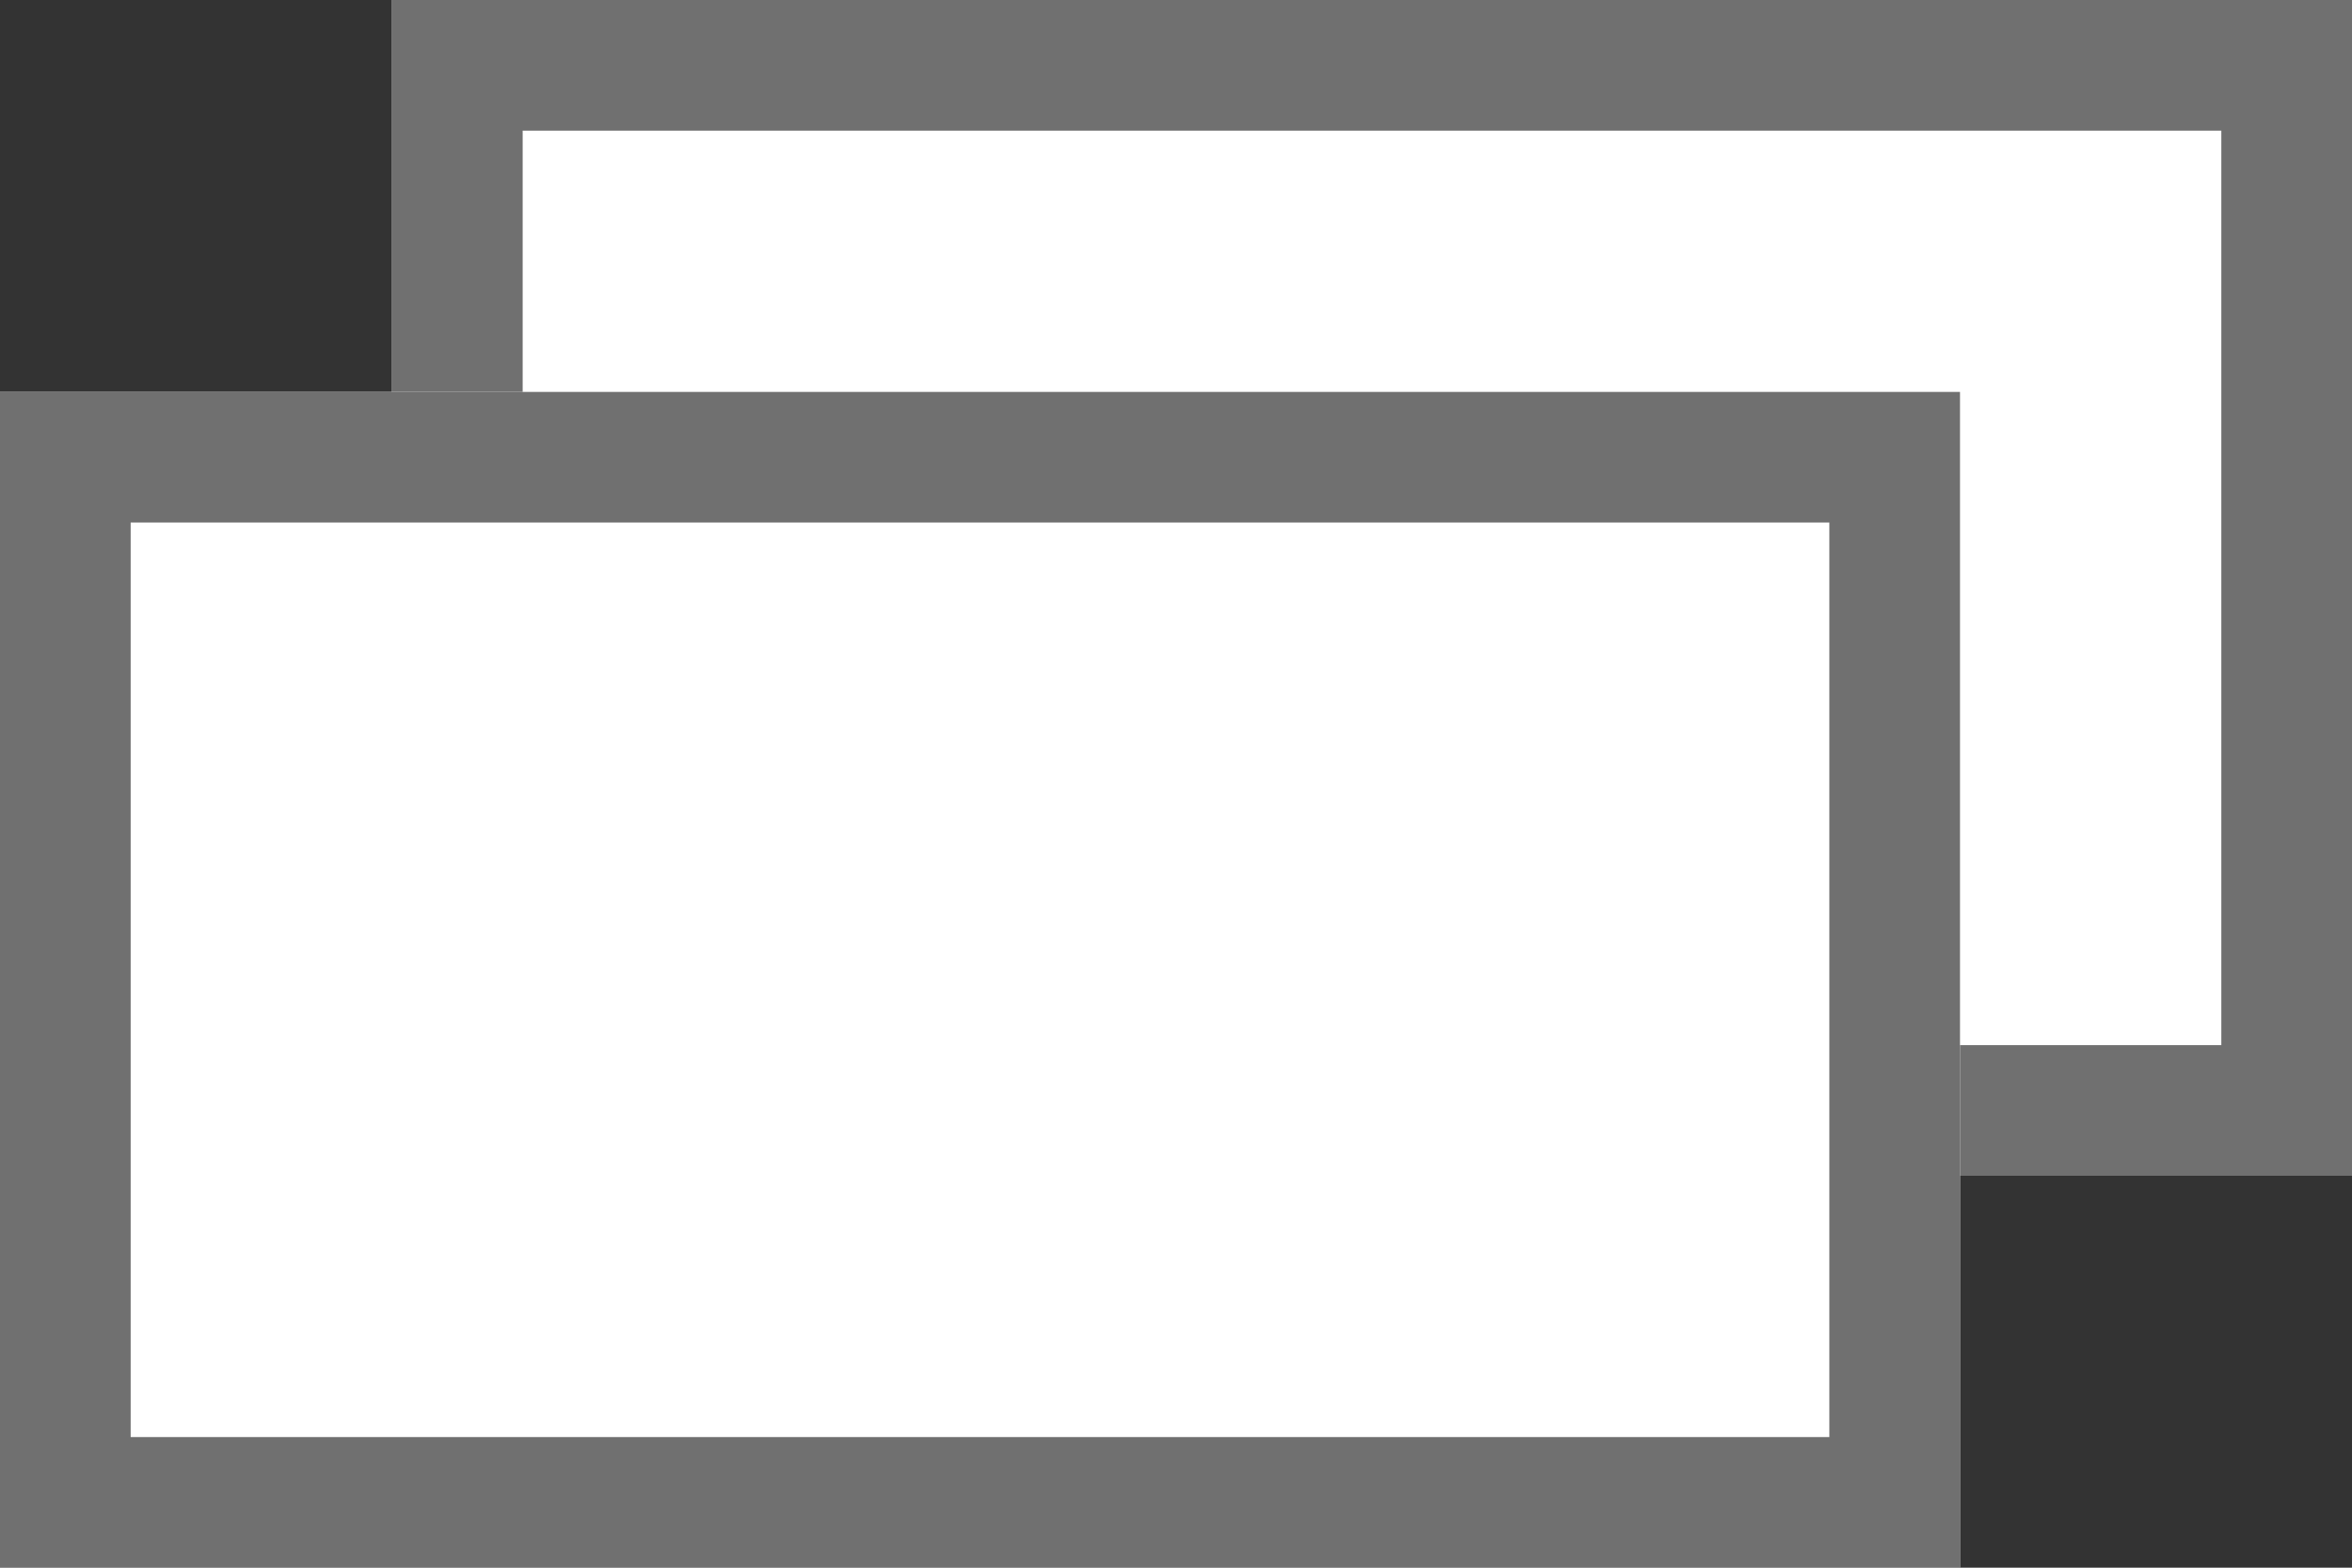
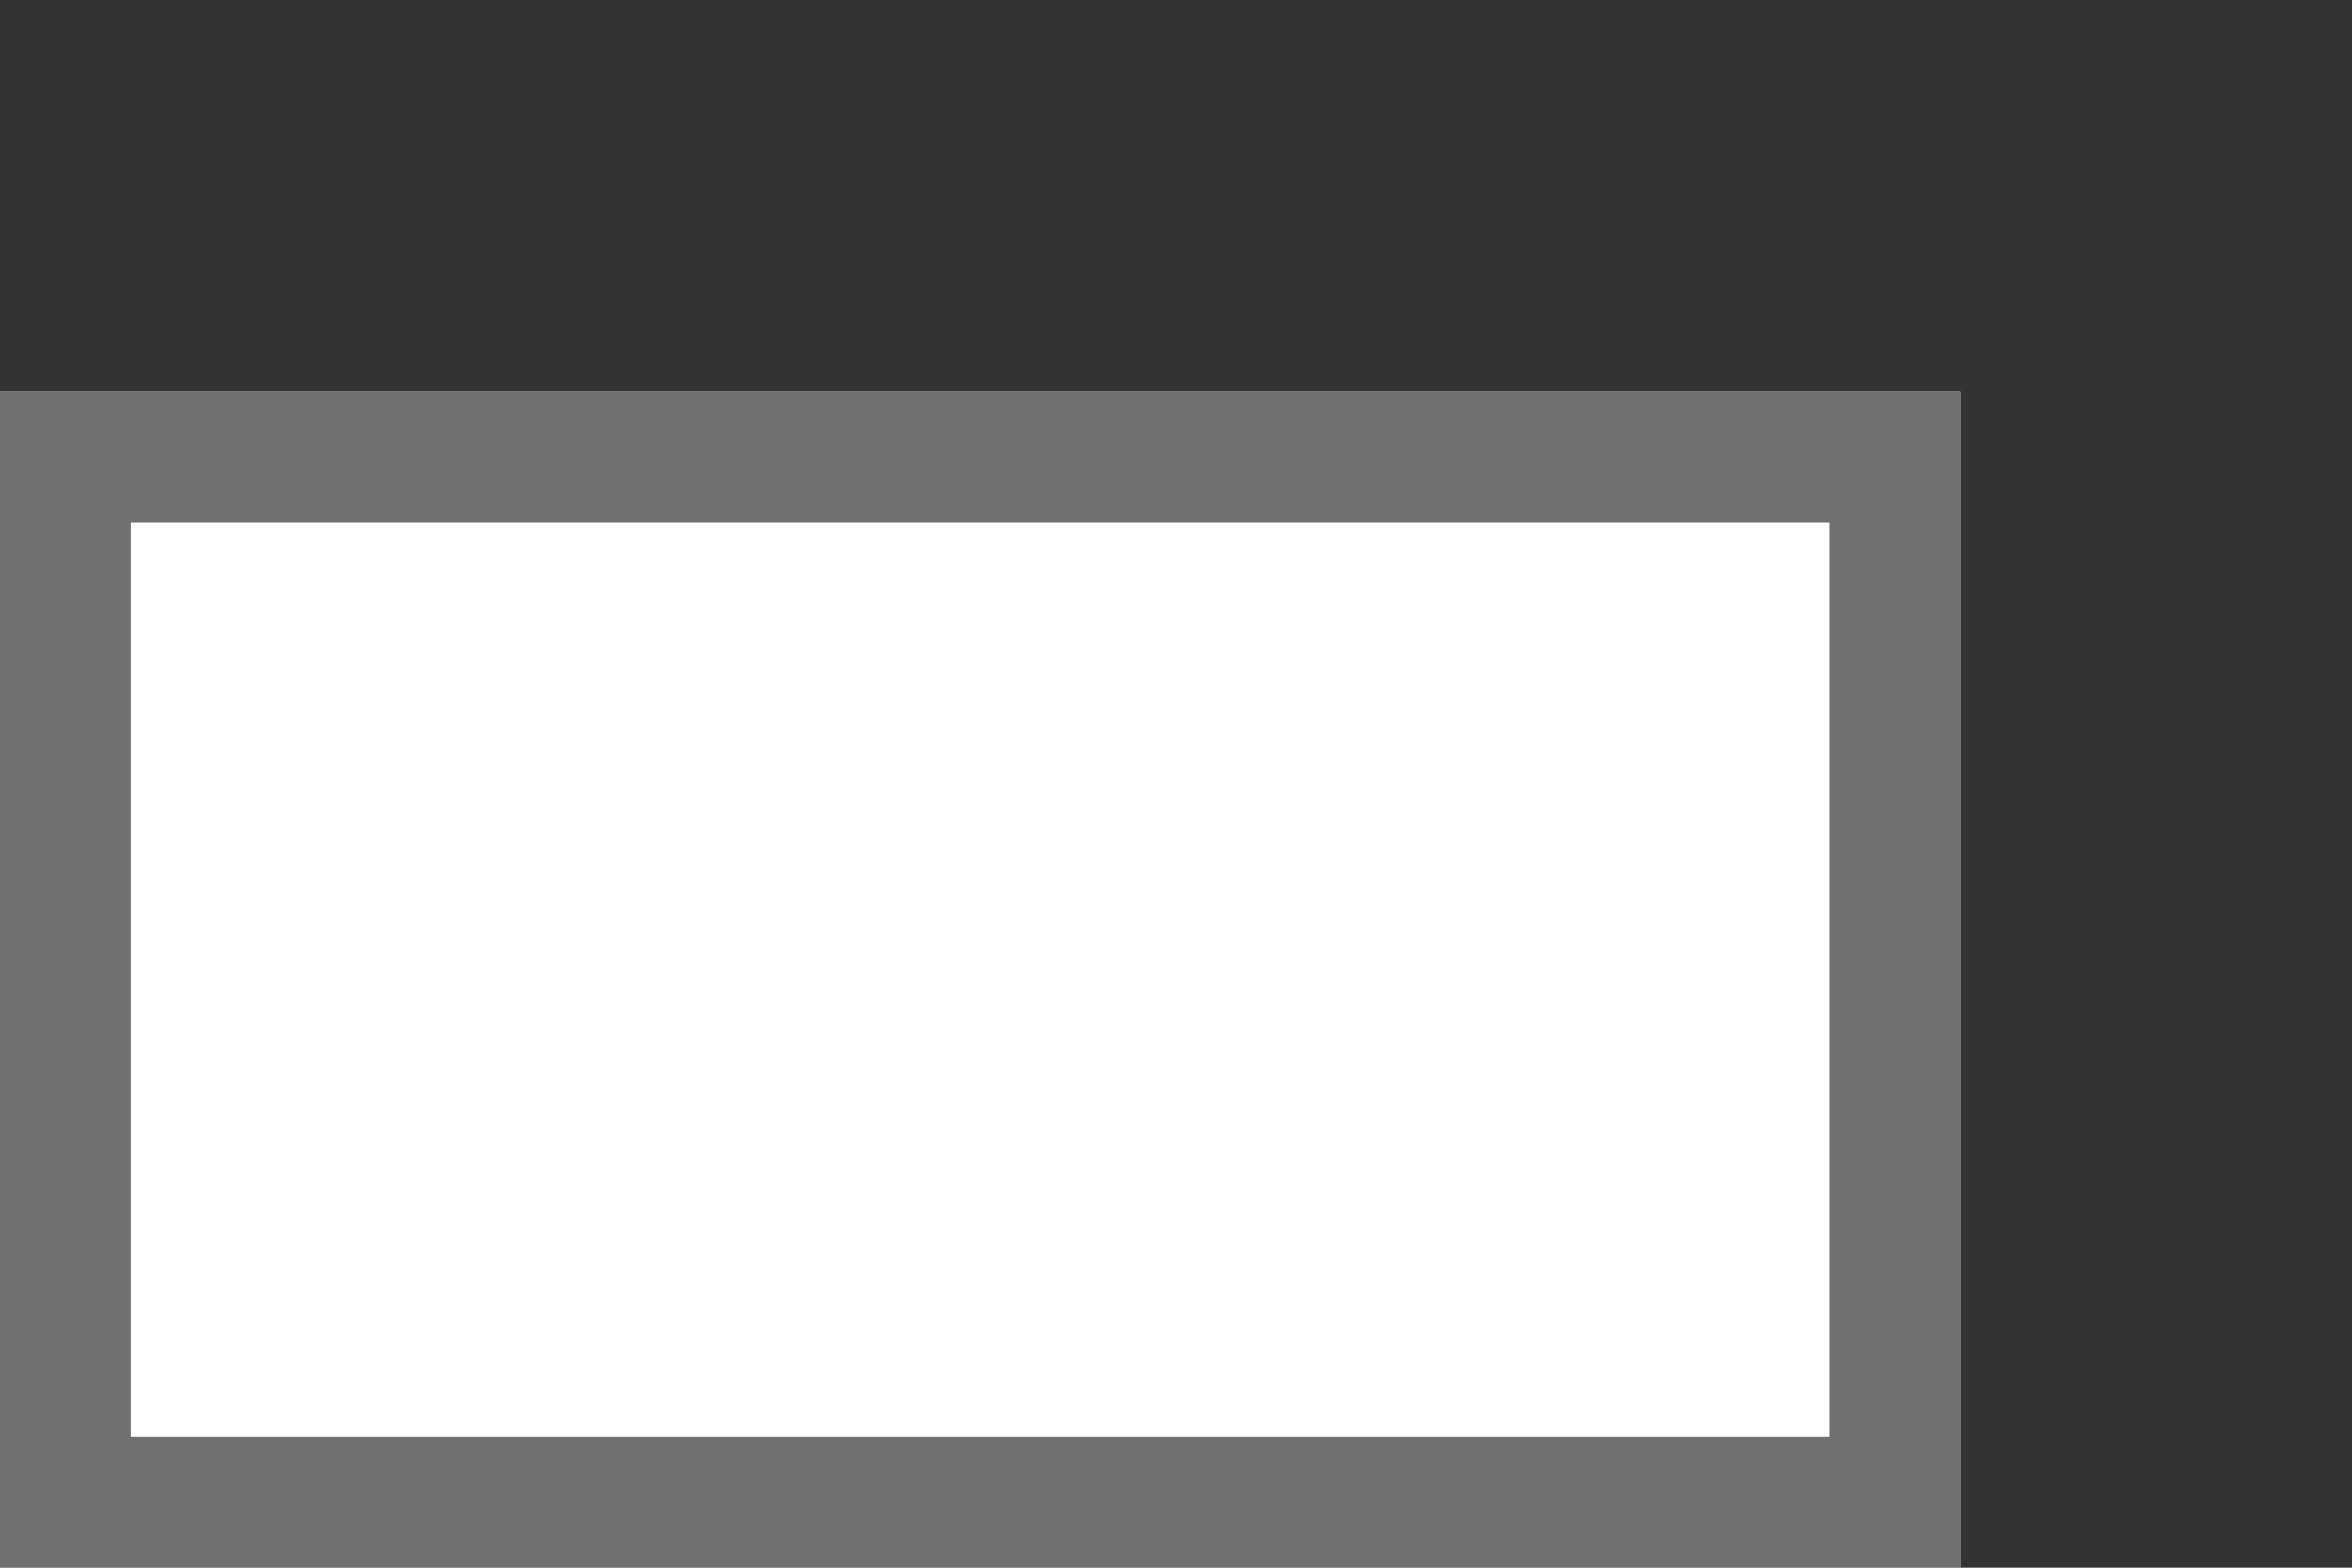
<svg xmlns="http://www.w3.org/2000/svg" width="18" height="12" viewBox="0 0 18 12">
  <rect x="0" y="0" width="18" height="12" fill="#333333" stroke="none" />
  <g id="icon_external" transform="translate(-1256 -308)">
-     <rect id="長方形_1592" data-name="長方形 1592" width="15" height="9" transform="translate(1259 308)" fill="#fff" />
-     <path id="長方形_1592_-_アウトライン" data-name="長方形 1592 - アウトライン" d="M1,1V8H14V1H1M0,0H15V9H0Z" transform="translate(1259 308)" fill="#707070" />
    <rect id="長方形_1593" data-name="長方形 1593" width="15" height="9" transform="translate(1256 311)" fill="#fff" />
    <path id="長方形_1593_-_アウトライン" data-name="長方形 1593 - アウトライン" d="M1,1V8H14V1H1M0,0H15V9H0Z" transform="translate(1256 311)" fill="#707070" />
  </g>
</svg>